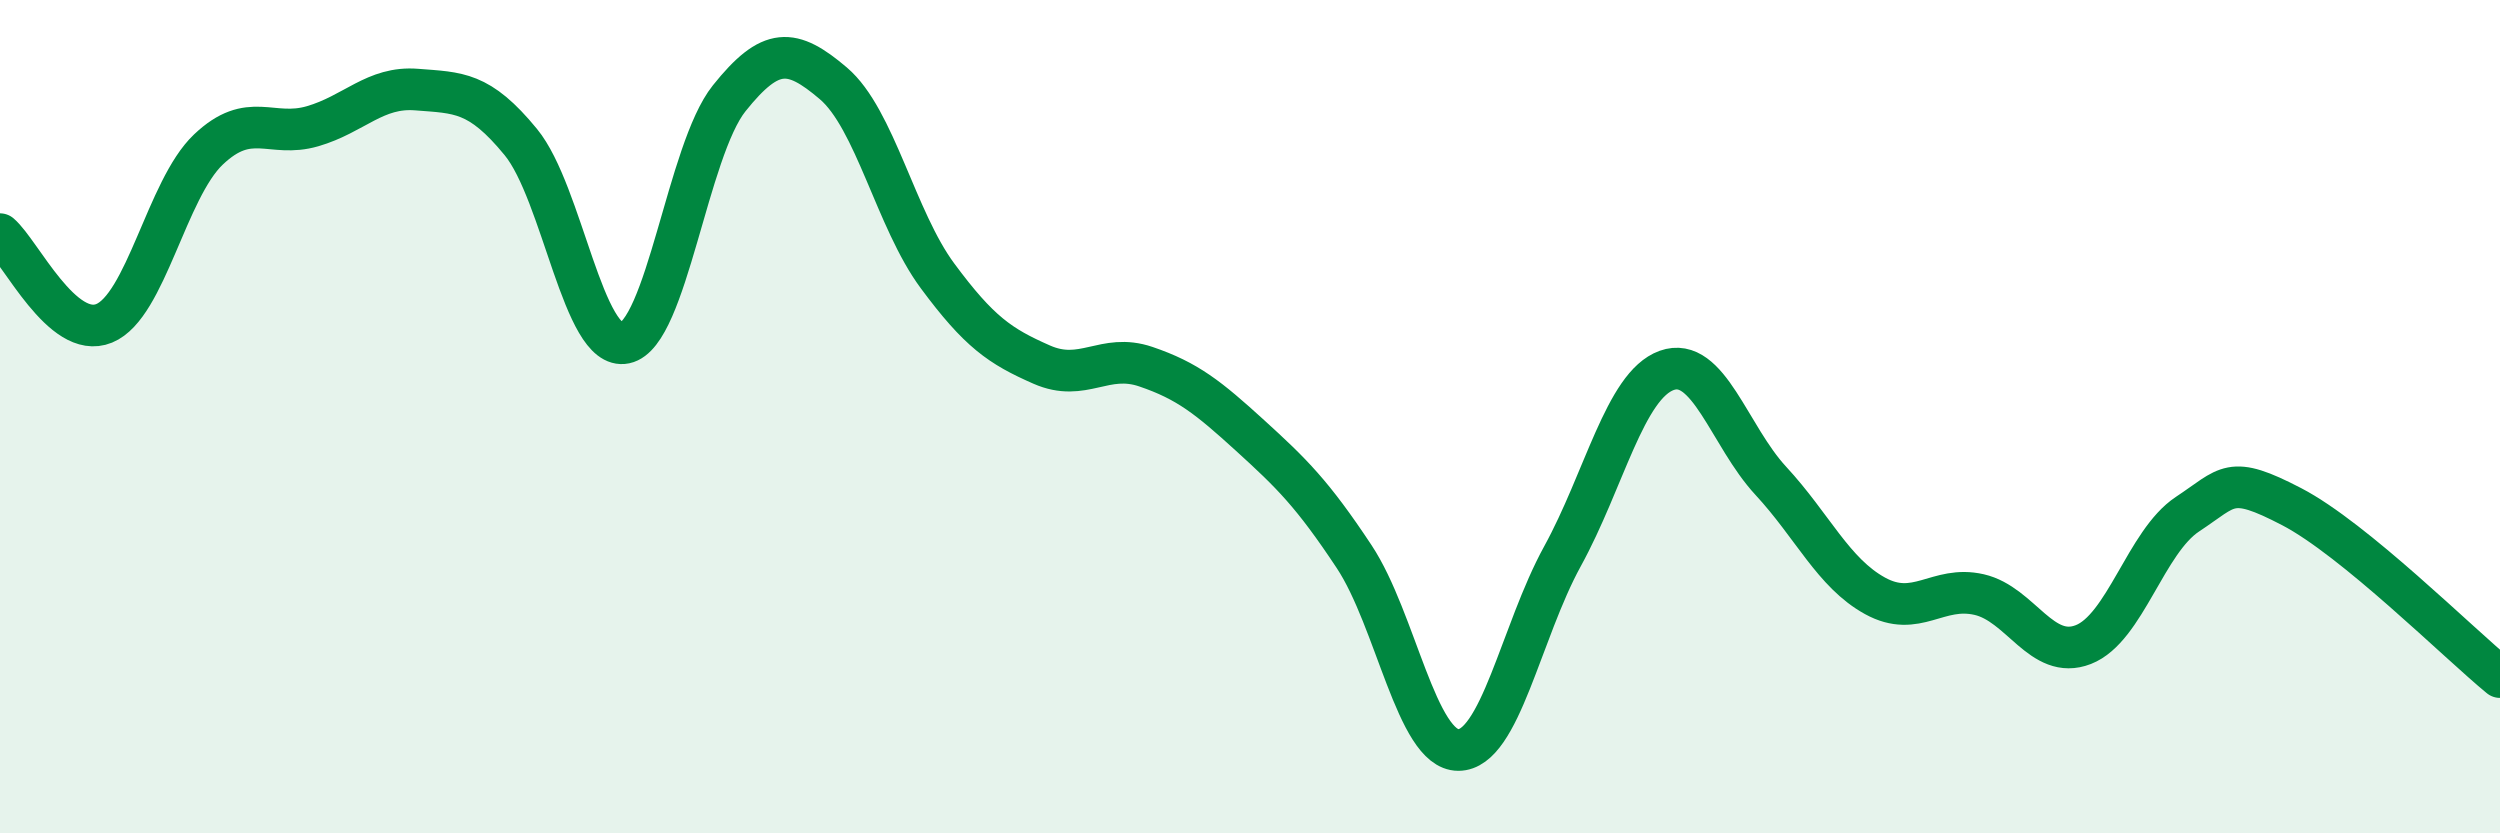
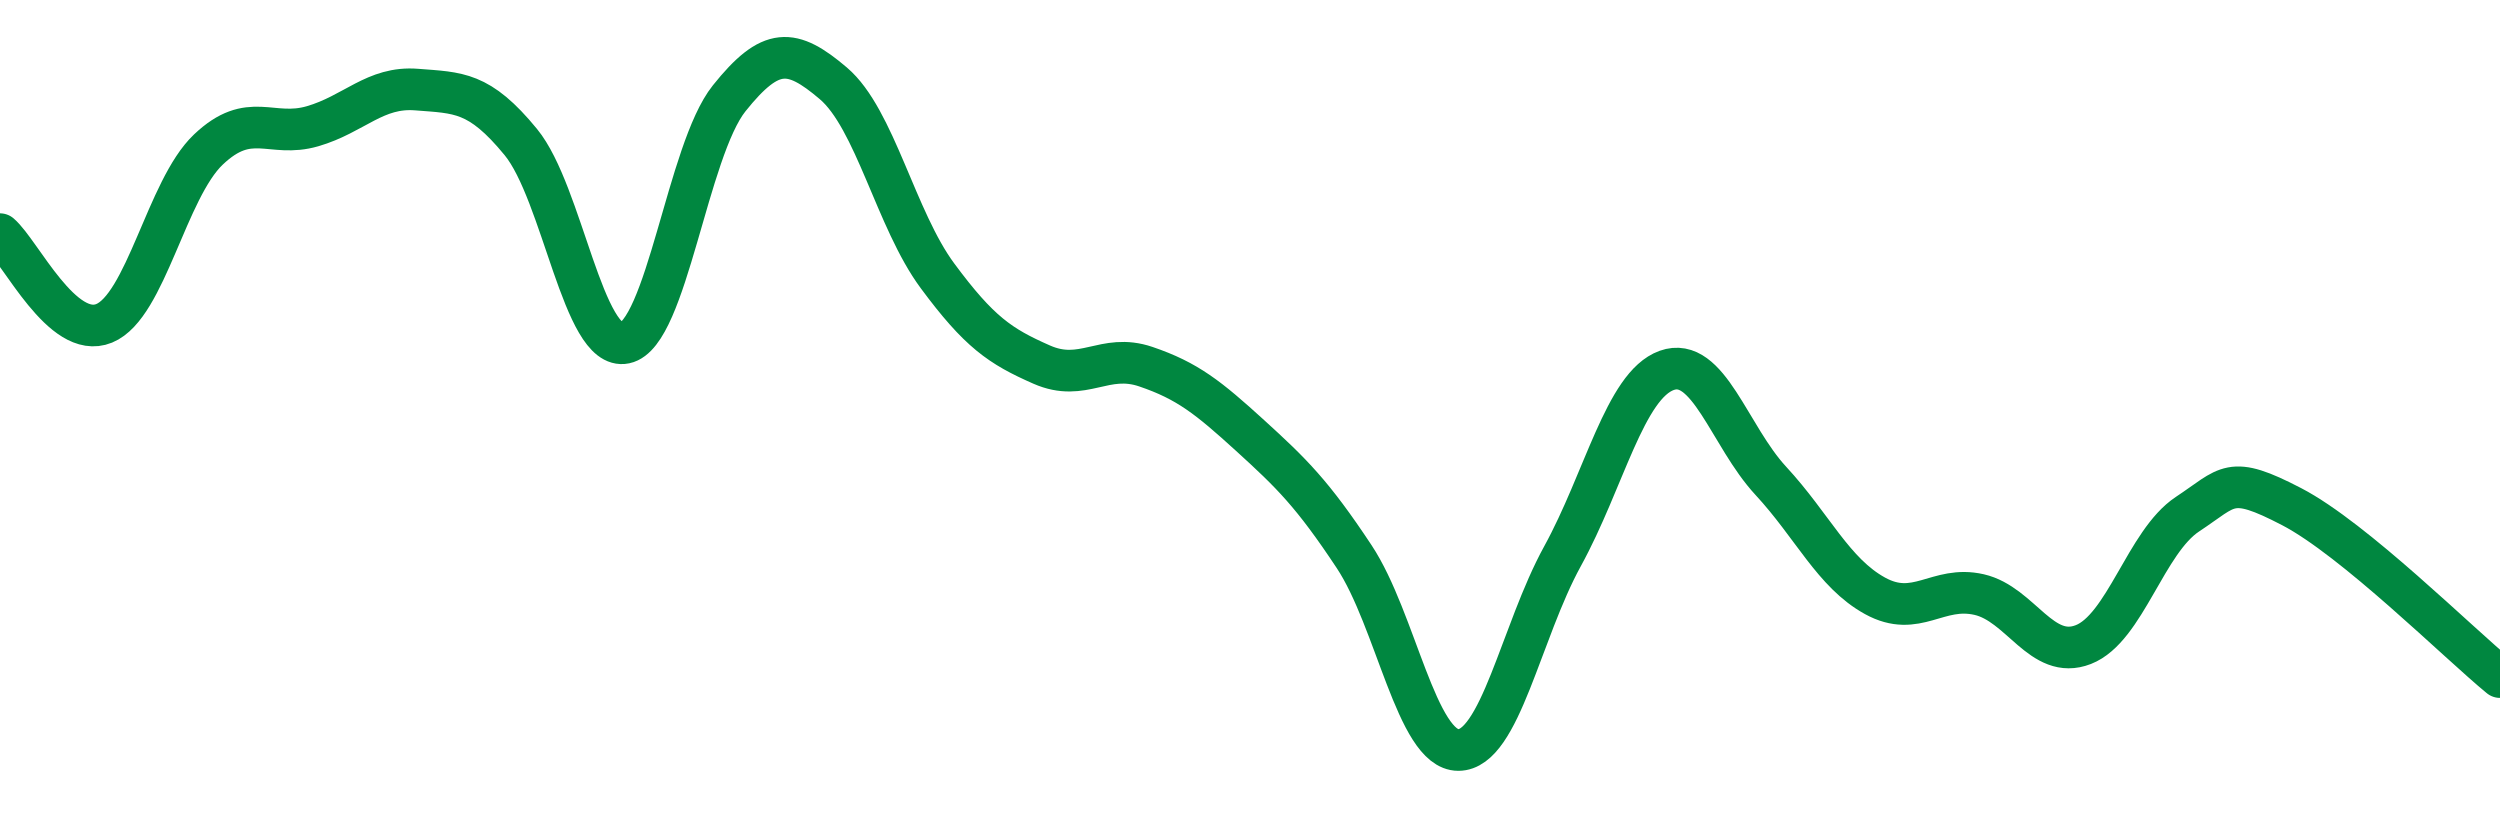
<svg xmlns="http://www.w3.org/2000/svg" width="60" height="20" viewBox="0 0 60 20">
-   <path d="M 0,5.62 C 0.5,6.05 1.5,8.17 2.5,7.76 C 3.5,7.35 4,4.54 5,3.59 C 6,2.64 6.5,3.32 7.5,3.03 C 8.5,2.74 9,2.07 10,2.15 C 11,2.23 11.5,2.19 12.5,3.41 C 13.5,4.63 14,8.44 15,8.23 C 16,8.02 16.5,3.61 17.5,2.36 C 18.5,1.11 19,1.15 20,2 C 21,2.85 21.5,5.27 22.5,6.62 C 23.5,7.97 24,8.31 25,8.75 C 26,9.19 26.5,8.46 27.5,8.8 C 28.5,9.14 29,9.54 30,10.45 C 31,11.36 31.5,11.85 32.5,13.36 C 33.5,14.87 34,18 35,18 C 36,18 36.5,15.17 37.5,13.35 C 38.5,11.53 39,9.25 40,8.89 C 41,8.53 41.5,10.46 42.5,11.54 C 43.5,12.62 44,13.75 45,14.3 C 46,14.85 46.5,14.04 47.5,14.27 C 48.5,14.5 49,15.86 50,15.47 C 51,15.08 51.5,13 52.5,12.34 C 53.5,11.68 53.5,11.38 55,12.16 C 56.5,12.94 59,15.43 60,16.25L60 20L0 20Z" fill="#008740" opacity="0.1" stroke-linecap="round" stroke-linejoin="round" />
  <path d="M 0,5.62 C 0.5,6.05 1.5,8.17 2.5,7.76 C 3.5,7.35 4,4.54 5,3.59 C 6,2.64 6.5,3.32 7.5,3.03 C 8.5,2.74 9,2.07 10,2.15 C 11,2.23 11.5,2.19 12.5,3.41 C 13.5,4.63 14,8.44 15,8.23 C 16,8.02 16.5,3.61 17.5,2.36 C 18.5,1.11 19,1.15 20,2 C 21,2.85 21.5,5.27 22.5,6.62 C 23.5,7.97 24,8.31 25,8.75 C 26,9.19 26.5,8.46 27.5,8.8 C 28.5,9.14 29,9.54 30,10.45 C 31,11.36 31.5,11.85 32.5,13.36 C 33.5,14.87 34,18 35,18 C 36,18 36.5,15.17 37.5,13.35 C 38.5,11.53 39,9.25 40,8.89 C 41,8.53 41.5,10.46 42.5,11.54 C 43.5,12.62 44,13.75 45,14.3 C 46,14.85 46.5,14.04 47.5,14.27 C 48.5,14.5 49,15.86 50,15.47 C 51,15.08 51.5,13 52.5,12.34 C 53.5,11.68 53.5,11.38 55,12.16 C 56.5,12.94 59,15.43 60,16.25" stroke="#008740" stroke-width="1" fill="none" stroke-linecap="round" stroke-linejoin="round" />
</svg>